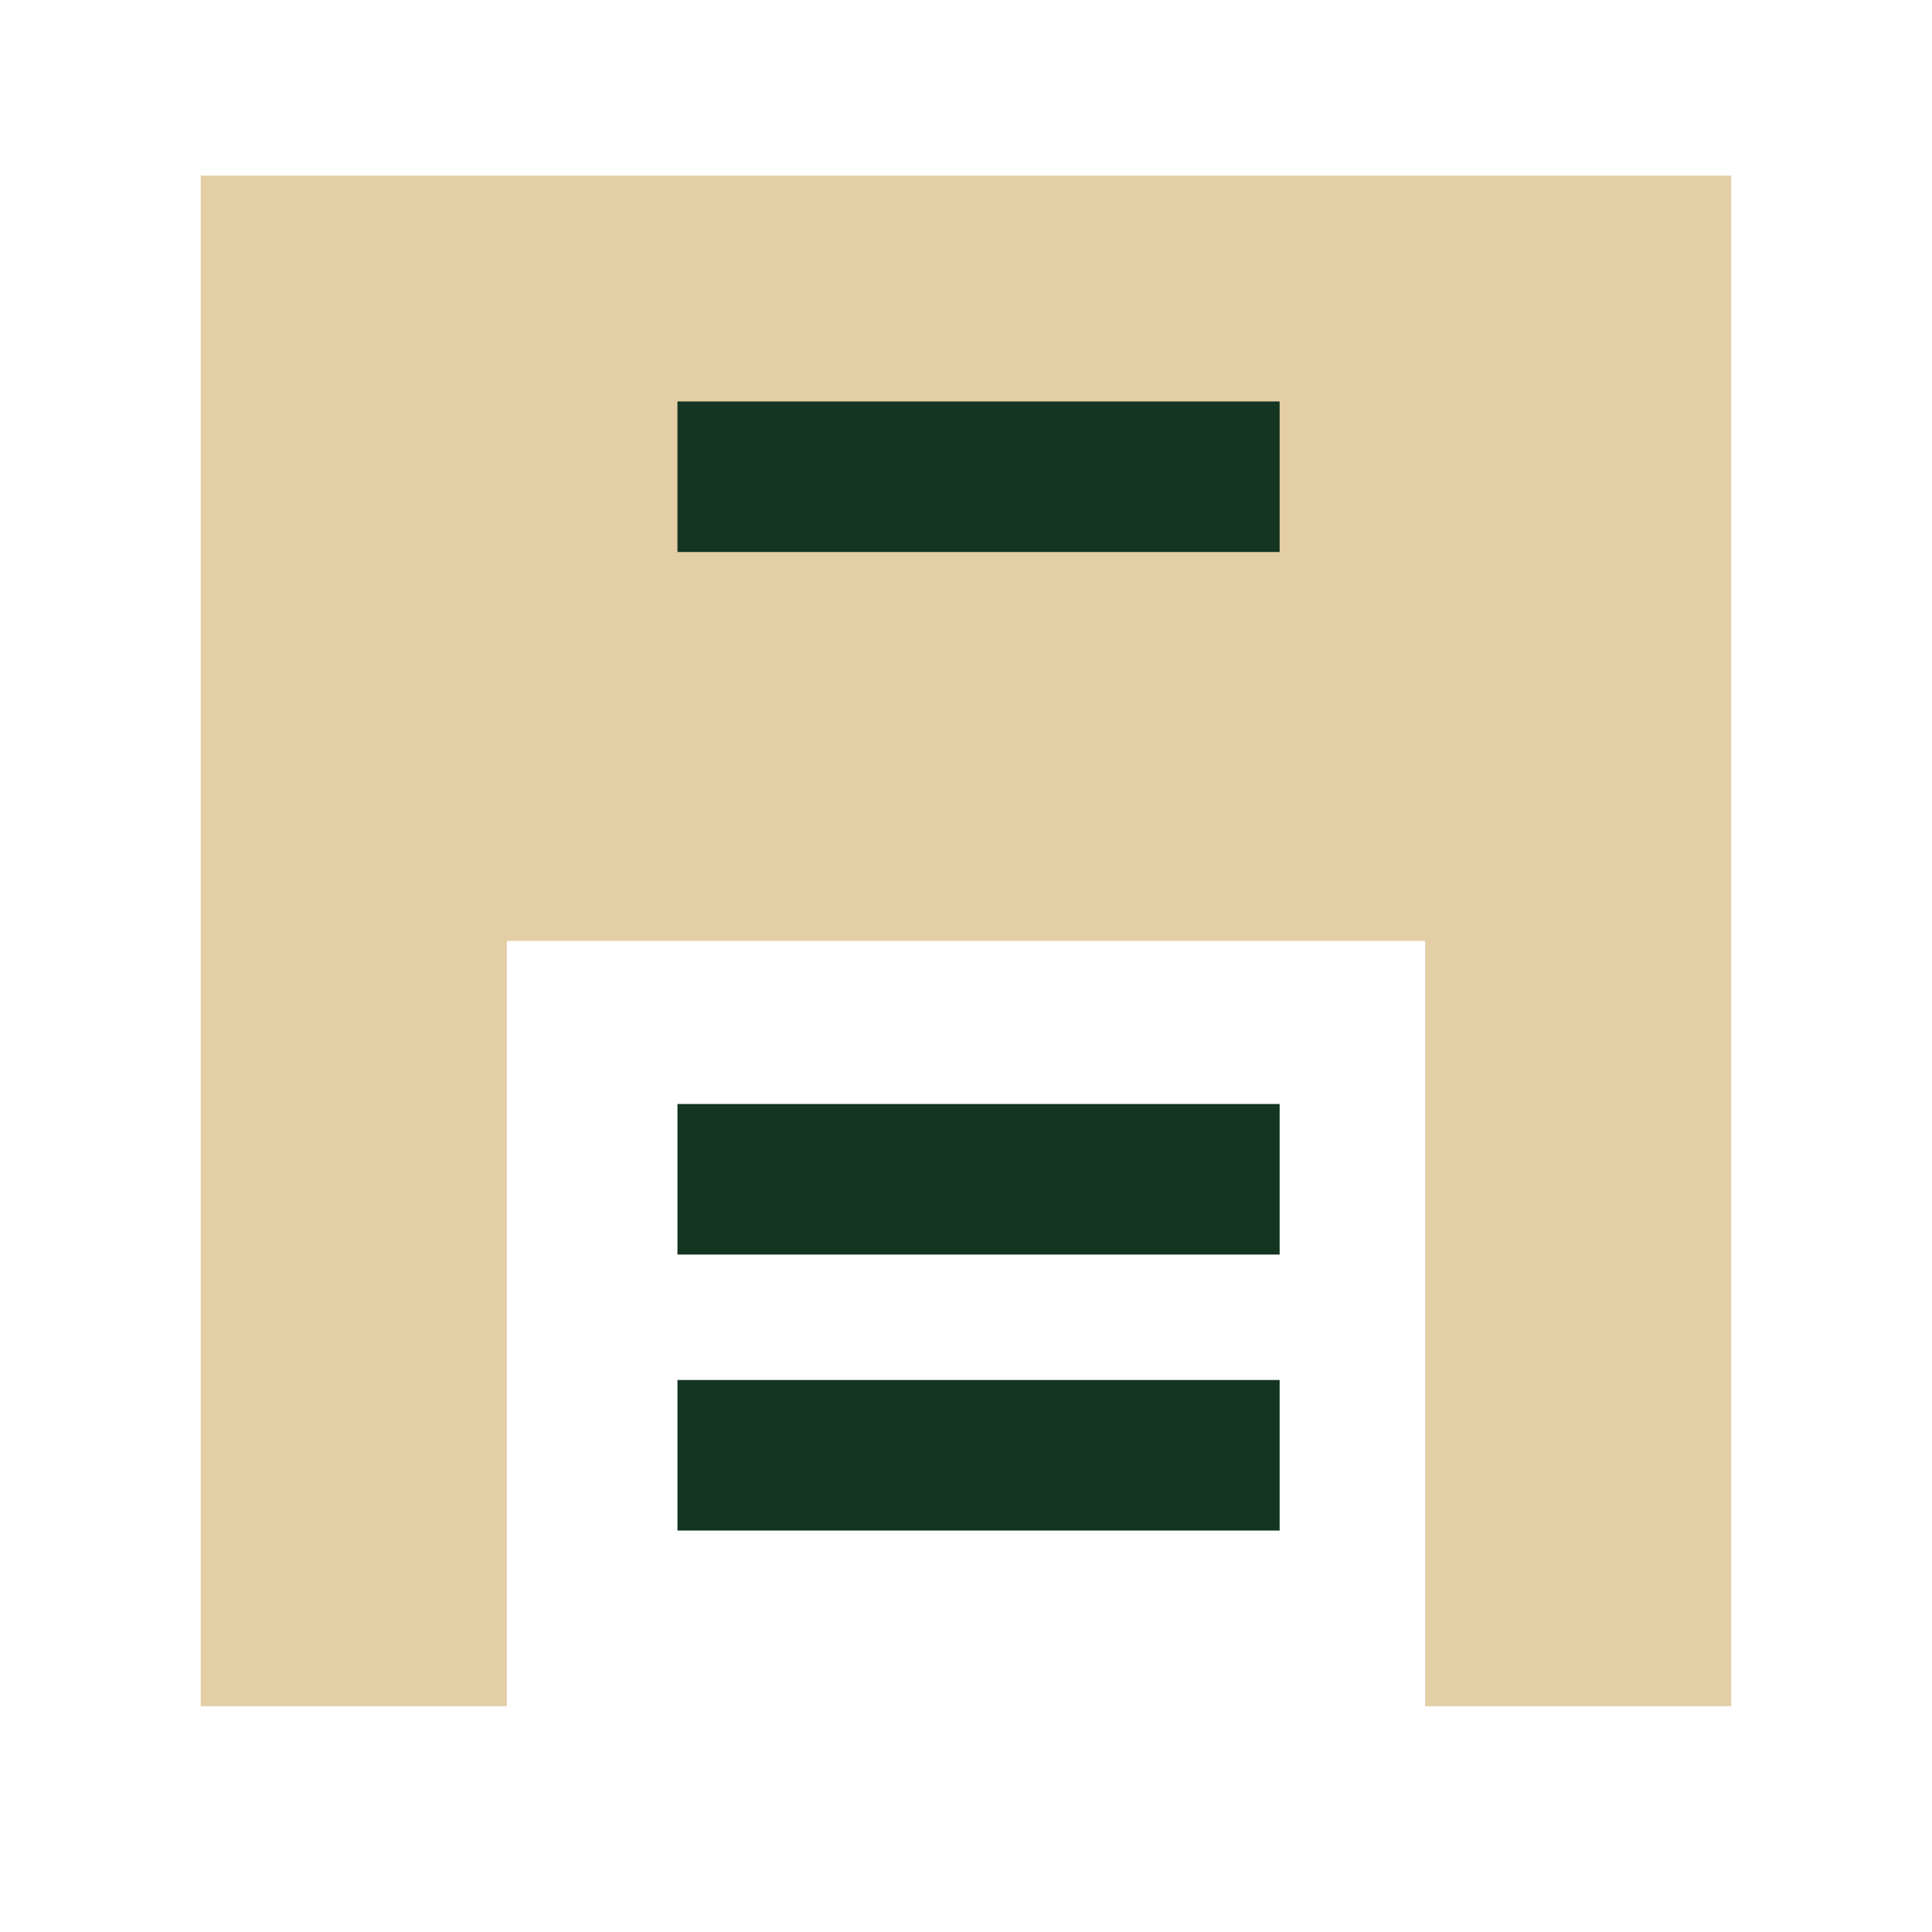
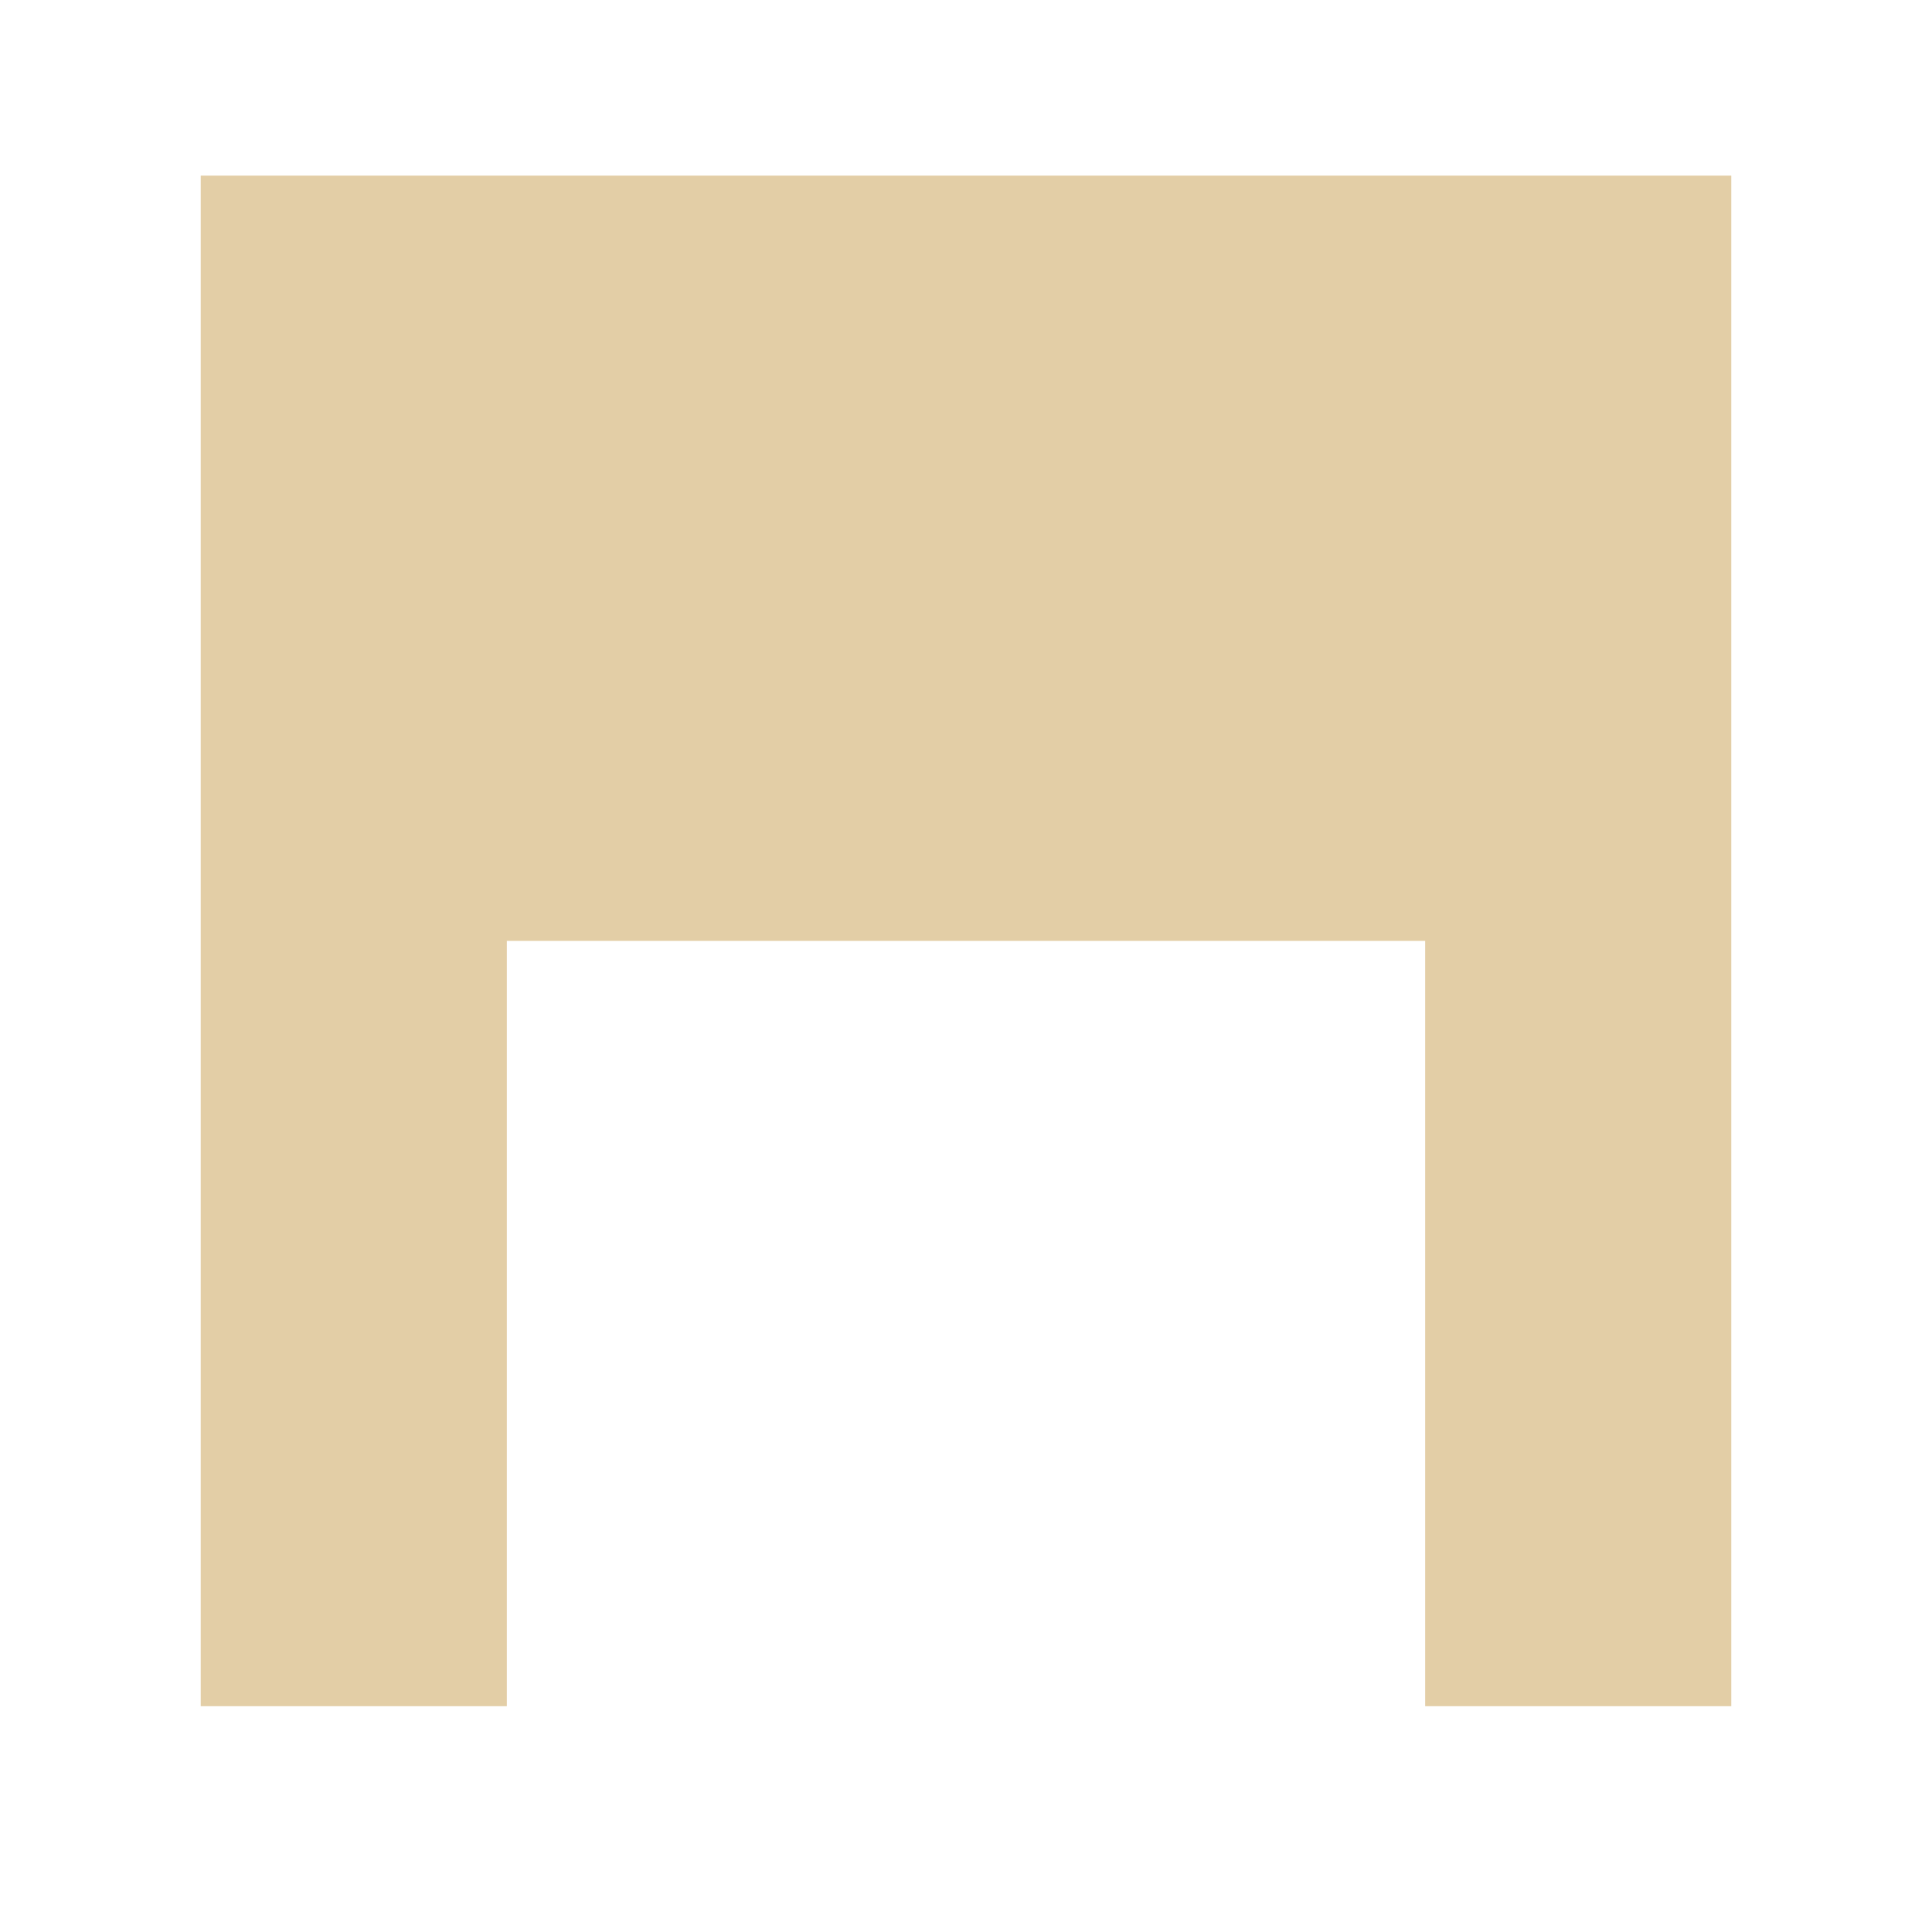
<svg xmlns="http://www.w3.org/2000/svg" width="77px" height="77px" viewBox="0 0 77 77" version="1.1">
  <title>Slice</title>
  <g id="Home" stroke="none" stroke-width="1" fill="none" fill-rule="evenodd">
    <g id="noun_storage-unit_377157" transform="translate(8, 7)" fill-rule="nonzero">
      <polygon id="Shape" fill="#E3CEA6" points="0 0 0 61 12.2 61 12.2 30.5 48.8 30.5 48.8 61 61 61 61 0" />
-       <polygon id="Path" fill="#133522" points="43 15 19 15 19 9 43 9" />
-       <rect id="Rectangle" fill="#133522" x="19" y="37" width="24" height="6" />
-       <rect id="Rectangle" fill="#133522" x="19" y="48" width="24" height="6" />
    </g>
  </g>
</svg>